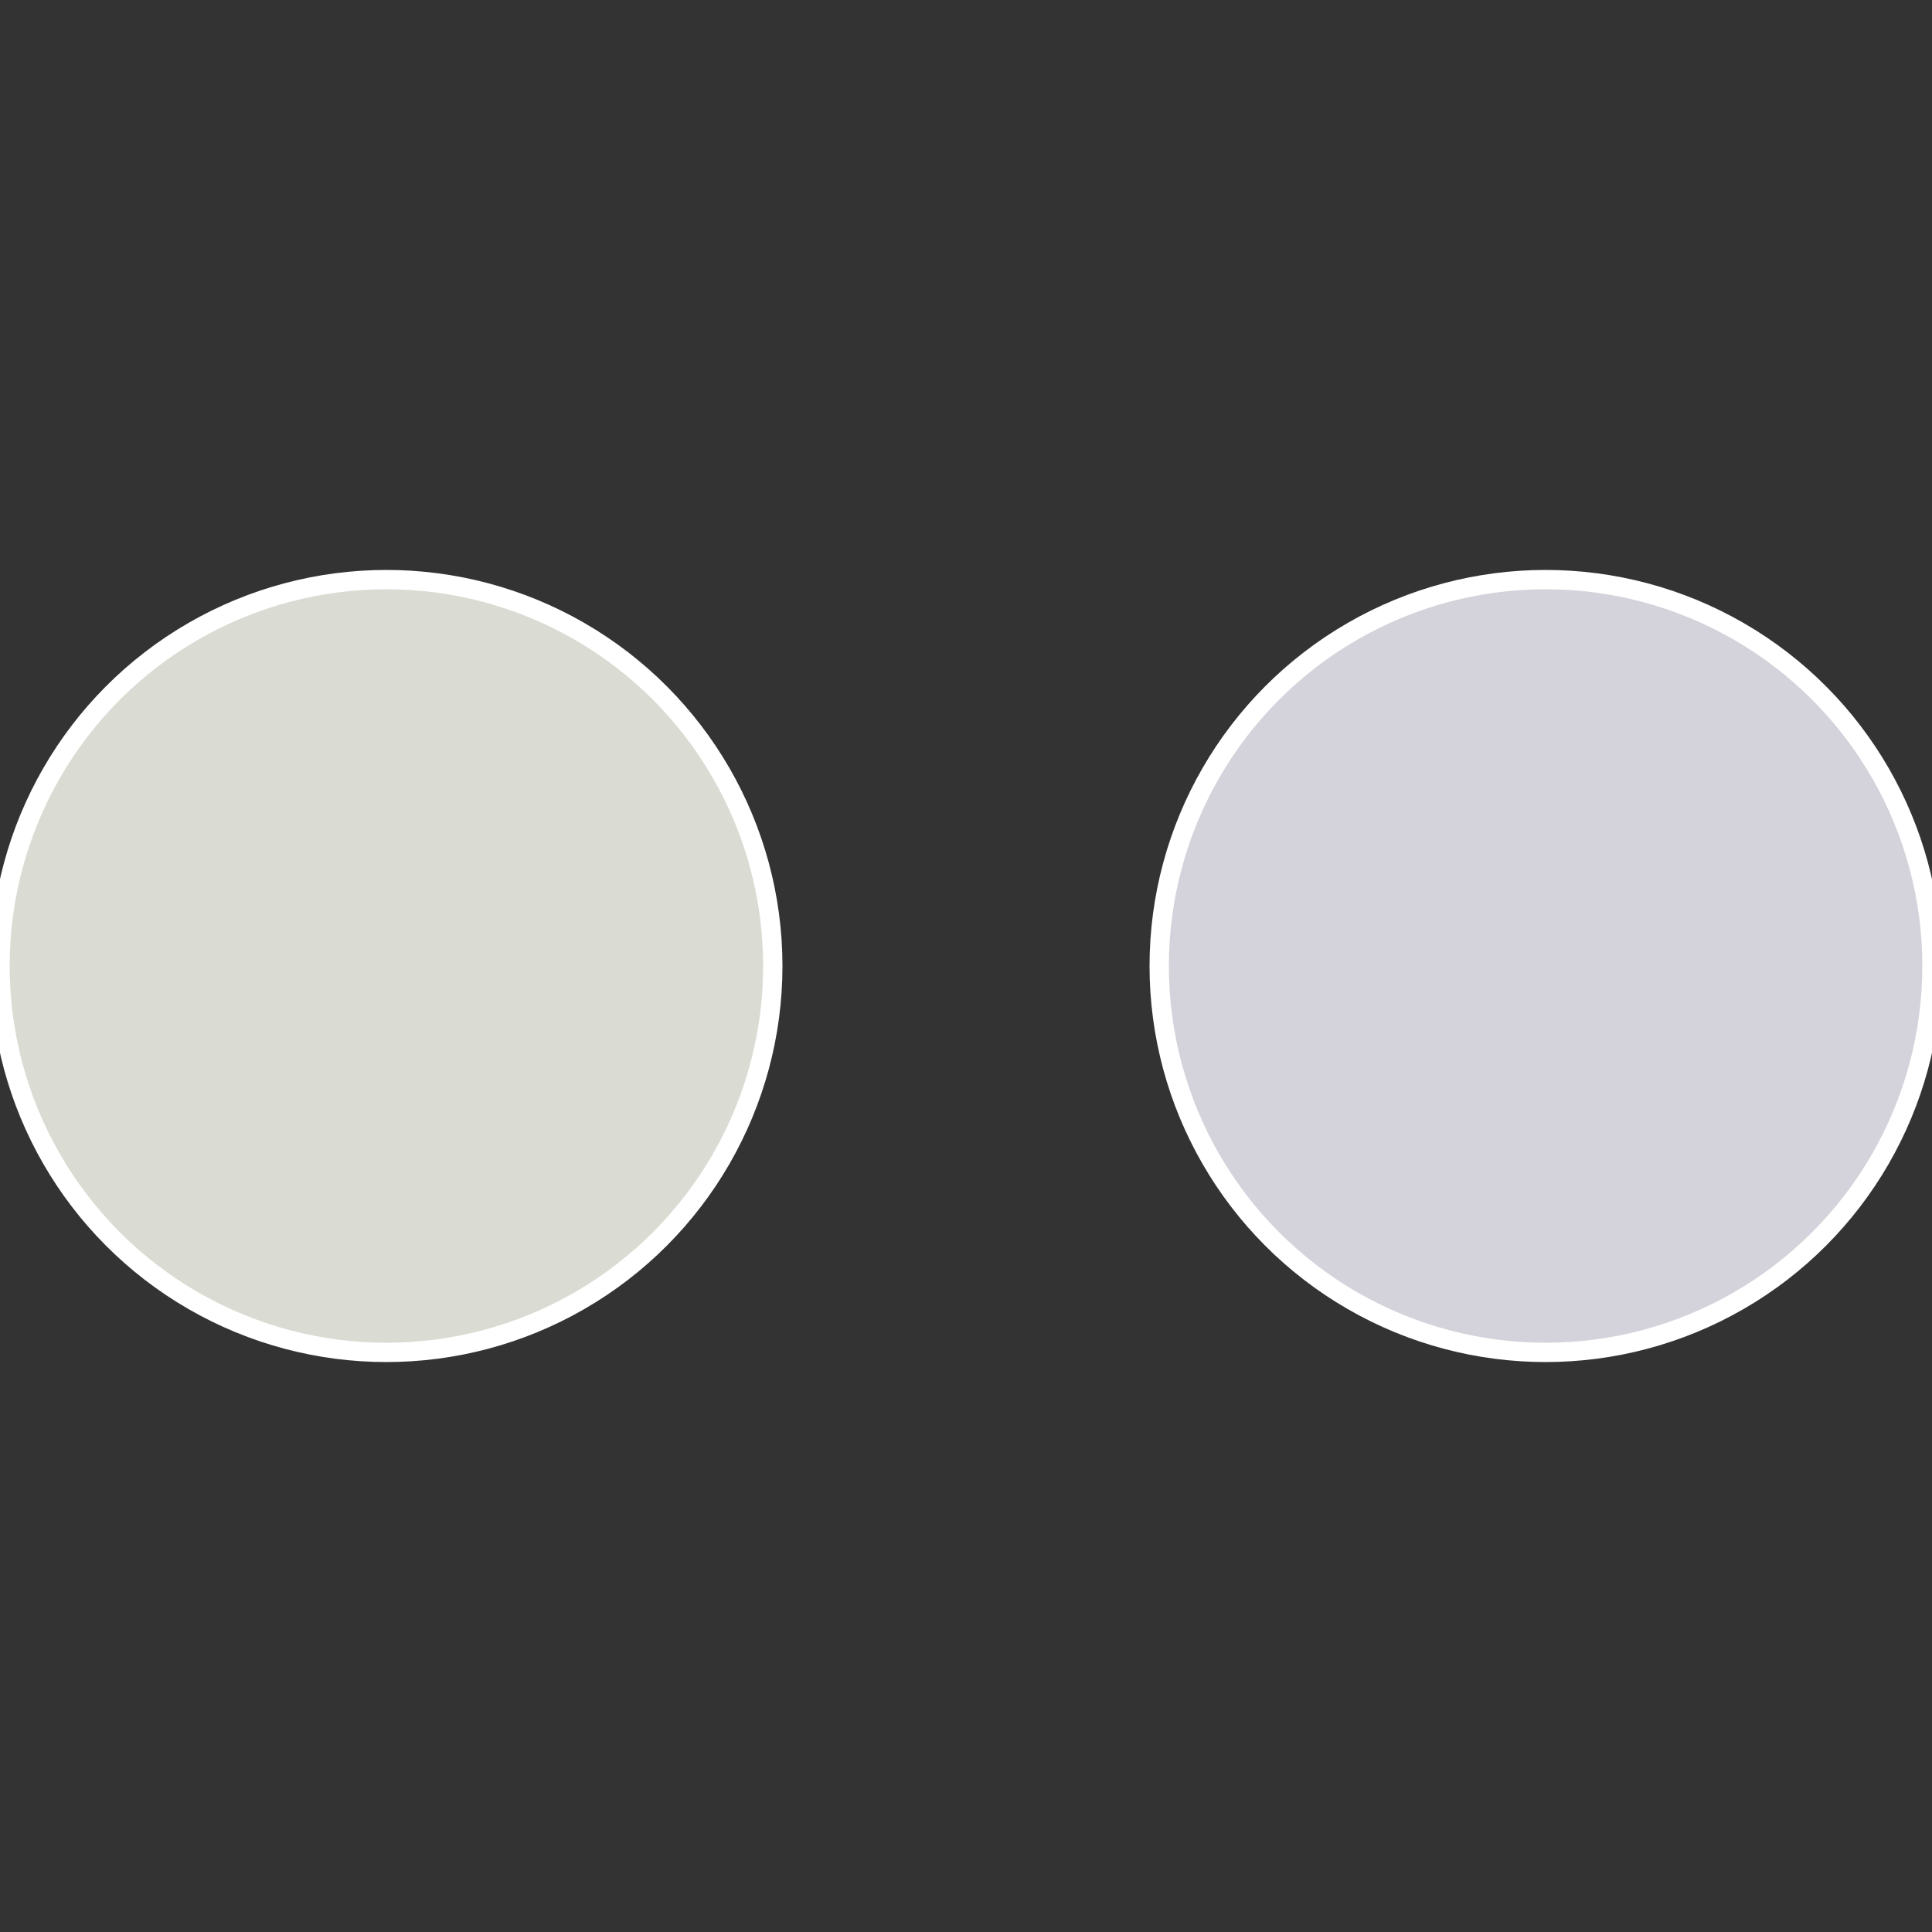
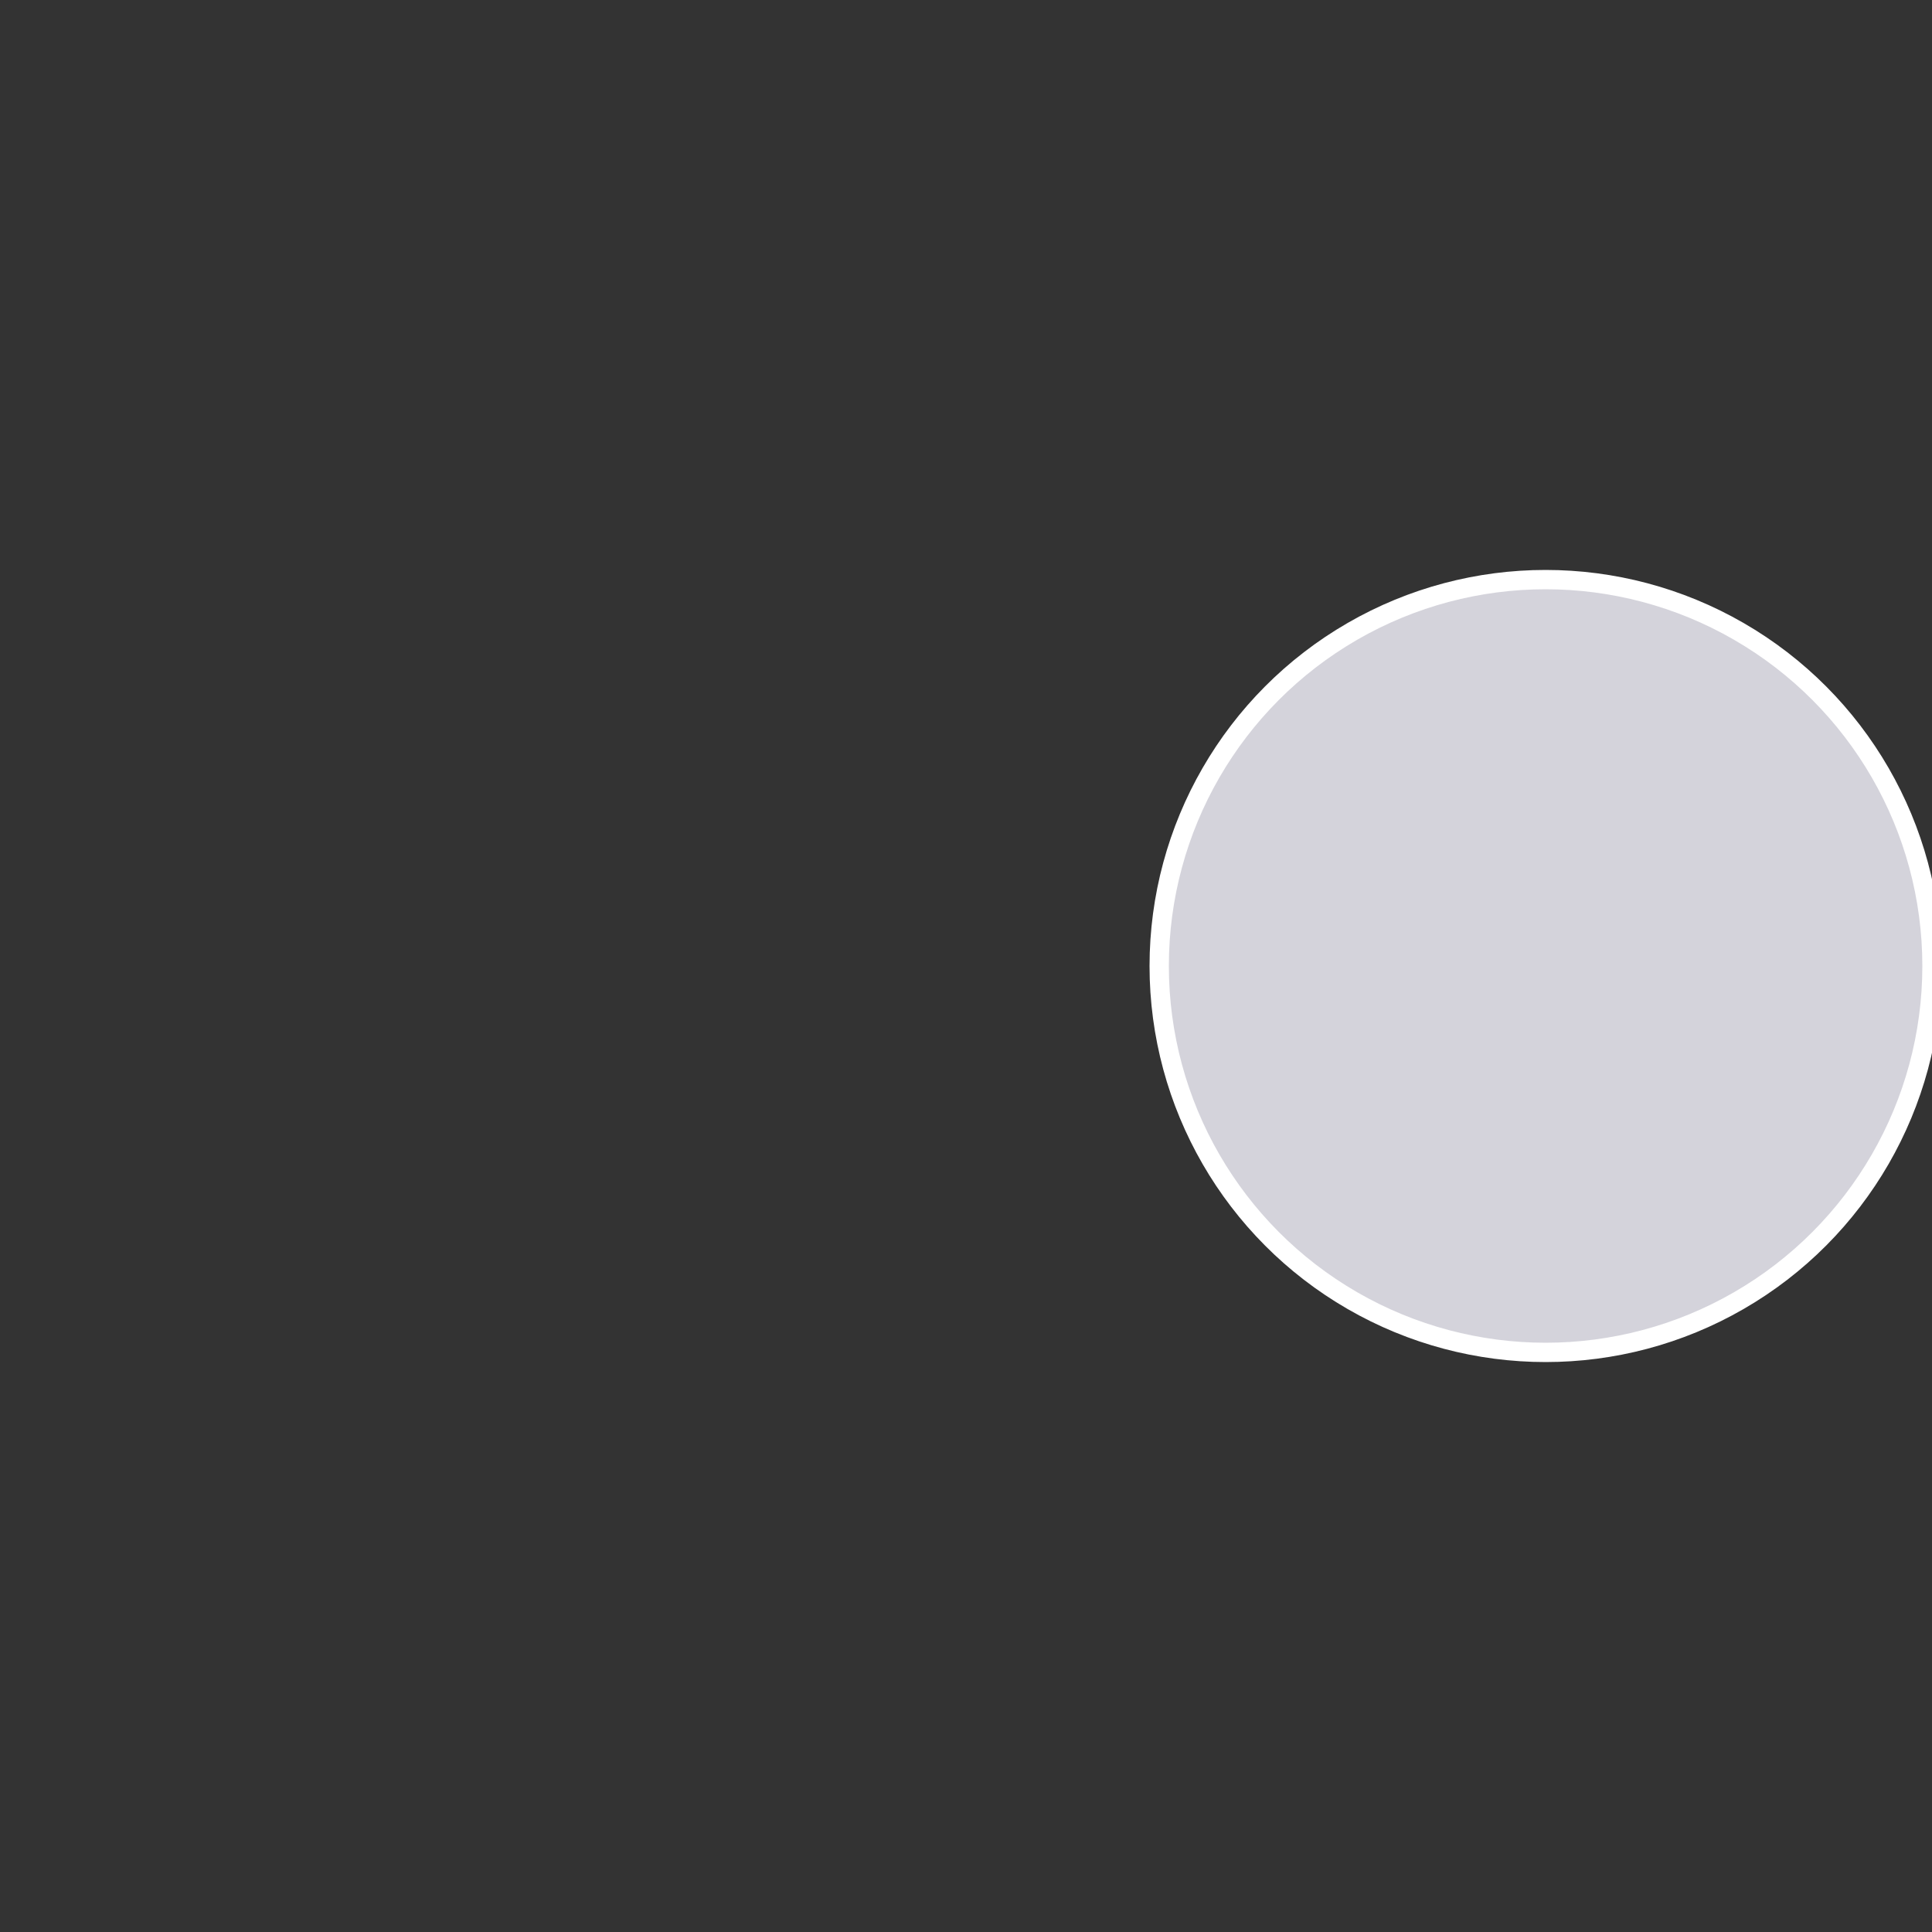
<svg xmlns="http://www.w3.org/2000/svg" width="500" height="500" viewBox="-1 -1 2 2">
  <rect x="-1" y="-1" width="2" height="2" fill="#333333" stroke="none" />
  <circle cx="0.6" cy="0" r="0.4" fill="#d4d3db" stroke="#fff" stroke-width="1%" />
-   <circle cx="-0.6" cy="7.3478807948841E-17" r="0.4" fill="#dadbd3" stroke="#fff" stroke-width="1%" />
</svg>